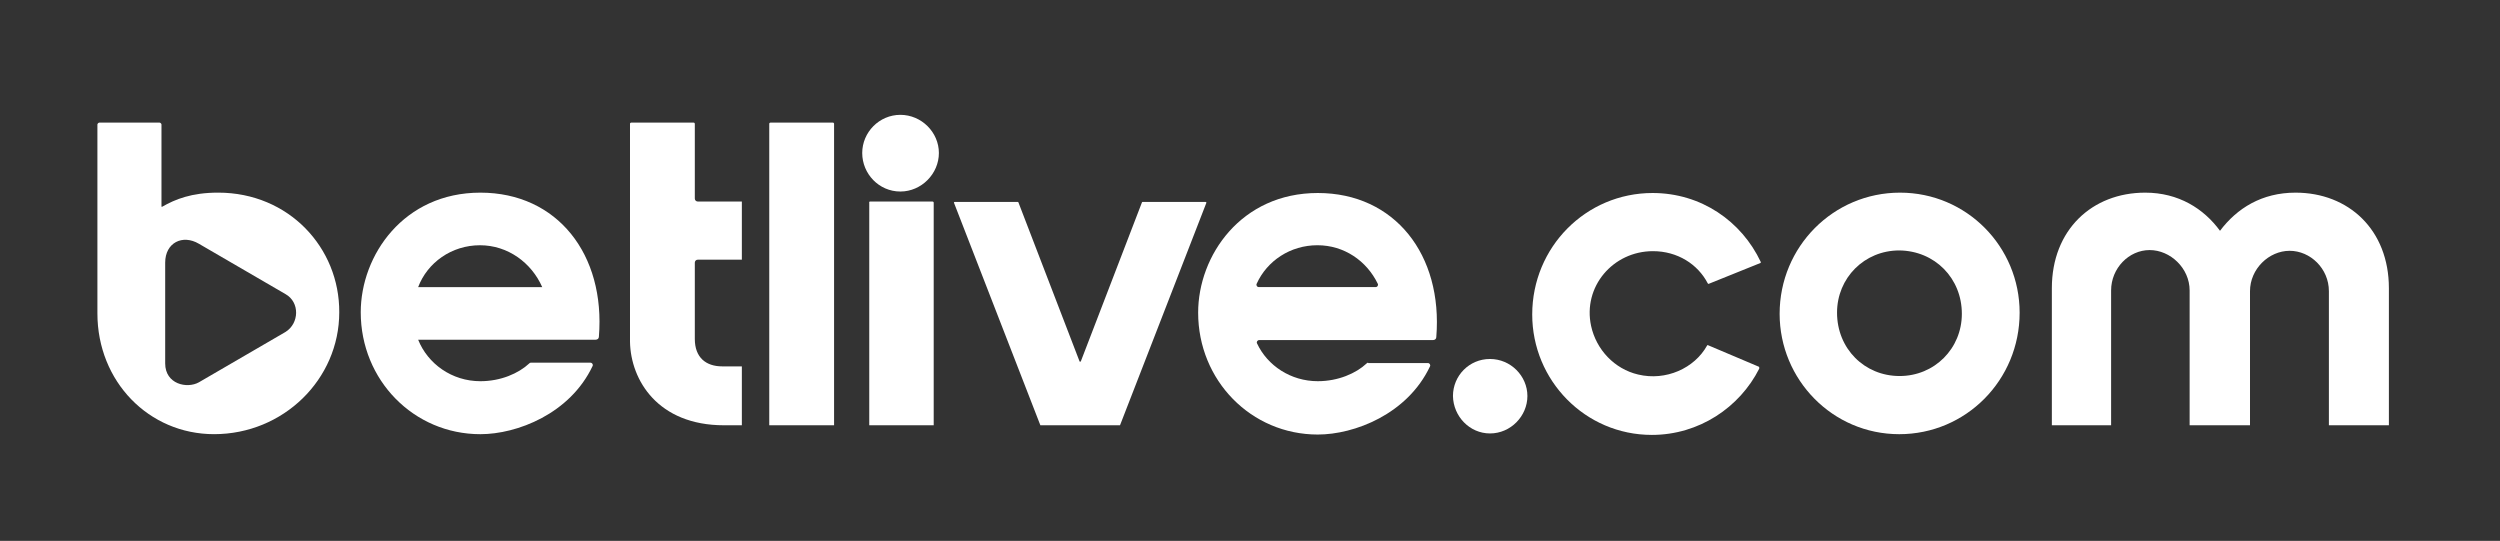
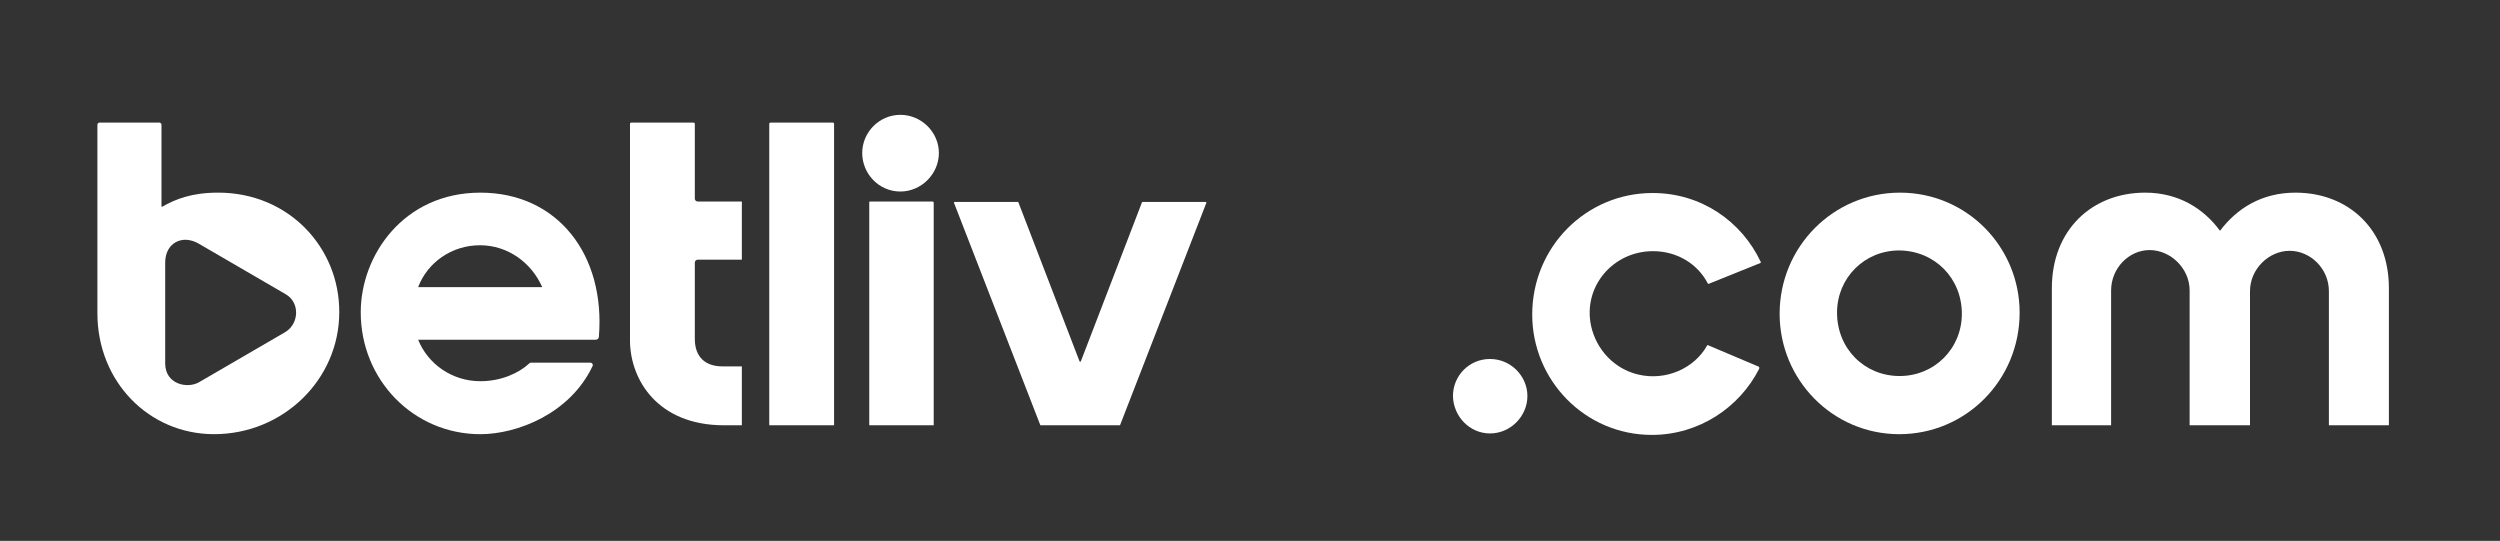
<svg xmlns="http://www.w3.org/2000/svg" width="1040" height="225" viewBox="0 0 1040 225" fill="none">
  <rect x="0" y="0" width="1040" height="225" fill="#333333" stroke="none" />
  <path d="M40.522 130.374C40.522 158.73 61.938 180.614 89.055 180.614C117.867 180.614 141.132 157.806 141.132 129.912C141.286 103.097 120.178 80.135 90.75 80.135C79.656 80.135 72.877 82.909 67.484 85.991H67.176V51.778C67.176 51.47 66.714 51.008 66.406 51.008H41.292C40.984 51.008 40.522 51.47 40.522 51.778V130.374ZM118.791 138.08L82.738 159.039C77.807 161.813 68.717 159.809 68.717 151.179V109.261C68.717 100.939 75.959 97.395 82.738 101.402L118.791 122.361C124.8 125.751 124.492 134.535 118.791 138.08Z" fill="white" />
  <path d="M301.215 176.915H308.61V152.412H300.445C293.665 152.412 289.043 148.713 289.043 141.008V109.261C289.043 108.645 289.505 108.028 290.276 108.028H308.61V83.833H290.276C289.659 83.833 289.043 83.371 289.043 82.6V51.47C289.043 51.316 288.889 51.008 288.581 51.008H262.542C262.388 51.008 262.08 51.162 262.08 51.47V142.241C262.388 158.114 273.636 176.915 301.215 176.915Z" fill="white" />
  <path d="M320.166 176.915H346.975V51.47C346.975 51.316 346.821 51.008 346.512 51.008H320.474C320.32 51.008 320.012 51.162 320.012 51.47V176.915H320.166Z" fill="white" />
  <path d="M358.684 63.647C358.684 72.277 365.617 79.674 374.553 79.674C383.335 79.674 390.577 72.277 390.577 63.647C390.577 55.017 383.335 47.773 374.553 47.773C365.771 47.773 358.684 55.017 358.684 63.647ZM361.919 83.835H387.958C388.112 83.835 388.42 83.989 388.42 84.297V176.917H361.611V84.297C361.457 83.989 361.765 83.835 361.919 83.835Z" fill="white" />
  <path d="M465.92 176.92L501.819 84.454C501.973 84.146 501.665 83.992 501.511 83.992H475.318C475.164 83.992 475.01 84.146 475.01 84.3L449.588 150.413H449.126L423.703 84.3C423.703 84.146 423.549 83.992 423.395 83.992H397.203C396.894 83.992 396.74 84.3 396.894 84.454L432.794 176.92H465.92Z" fill="white" />
  <path d="M619.839 180.312C628.467 180.312 635.401 173.069 635.401 164.747C635.401 156.425 628.467 149.336 619.839 149.336C611.211 149.336 604.432 156.271 604.432 164.747C604.586 173.223 611.365 180.312 619.839 180.312Z" fill="white" />
  <path d="M731.698 152.566L710.589 143.628C710.435 143.474 710.127 143.628 710.127 143.782C704.889 153.183 693.025 158.577 681.469 155.803C671.609 153.491 664.059 145.477 661.902 135.614C658.358 119.279 670.992 104.484 687.632 104.484C697.801 104.484 706.275 109.878 710.435 117.892C710.589 118.046 710.744 118.2 710.898 118.046L732.314 109.416C732.468 109.262 732.622 109.108 732.468 108.953C724.456 92.001 707.662 80.289 687.478 80.289C659.745 80.289 637.404 102.789 637.404 130.837C637.404 158.269 659.437 180.923 687.17 180.923C706.738 180.923 723.686 169.519 731.852 153.337C731.852 152.875 731.852 152.566 731.698 152.566Z" fill="white" />
  <path d="M740.326 130.534C740.326 157.966 762.359 180.62 790.092 180.62C817.825 180.62 840.166 158.12 840.166 130.072C840.166 102.641 818.134 80.141 790.4 80.141C762.667 80.141 740.326 102.641 740.326 130.534ZM816.131 130.534C816.131 145.021 804.729 156.425 790.246 156.425C775.609 156.425 764.208 145.021 764.208 130.072C764.208 115.586 775.609 104.182 790.092 104.182C804.883 104.336 816.131 115.74 816.131 130.534Z" fill="white" />
  <path d="M910.886 120.826V176.921H936V121.134C936 111.887 943.858 104.336 952.486 104.336C961.114 104.336 968.818 111.733 968.818 121.134V176.921H993.778V119.901C993.778 95.552 976.984 80.141 954.951 80.141C940.93 80.141 930.607 86.613 923.52 96.014C916.741 86.767 906.264 80.141 892.397 80.141C870.364 80.141 853.57 95.552 853.57 119.901V176.921H878.222V120.826C878.222 111.579 885.618 104.028 894.246 104.028C902.874 104.028 910.886 111.579 910.886 120.826Z" fill="white" />
  <path d="M220.788 150.877C220.48 150.877 220.326 151.031 220.172 151.185C215.704 155.346 208.308 158.582 199.834 158.582C187.971 158.582 177.956 151.339 173.95 141.322H247.751C248.522 141.322 249.138 140.86 249.138 140.089C251.911 105.877 231.882 80.141 199.834 80.141C167.941 80.141 150.068 106.185 150.068 129.918C150.068 158.12 172.101 180.62 199.834 180.62C215.088 180.62 237.12 172.144 246.519 152.264C246.827 151.647 246.365 150.877 245.594 150.877H220.788ZM199.68 102.024C211.236 102.024 221.096 109.267 225.565 119.439H173.95C177.802 109.267 187.817 102.024 199.68 102.024Z" fill="white" />
-   <path d="M569.15 150.871C568.842 150.871 568.687 151.025 568.533 151.179C564.065 155.34 556.67 158.577 548.196 158.577C536.948 158.577 527.242 152.104 522.927 142.858C522.619 142.241 523.082 141.471 523.852 141.471H596.113C596.883 141.471 597.499 141.008 597.499 140.238C600.273 106.025 580.243 80.289 548.196 80.289C516.302 80.289 498.43 106.334 498.43 130.066C498.43 158.269 520.462 180.769 548.196 180.769C563.449 180.769 585.482 172.292 594.88 152.412C595.188 151.796 594.726 151.025 593.956 151.025H569.15V150.871ZM548.042 102.019C559.135 102.019 568.533 108.491 573.156 118.046C573.464 118.662 573.002 119.433 572.231 119.433H523.698C522.927 119.433 522.465 118.662 522.773 118.046C527.087 108.491 536.794 102.019 548.042 102.019Z" fill="white" />
</svg>